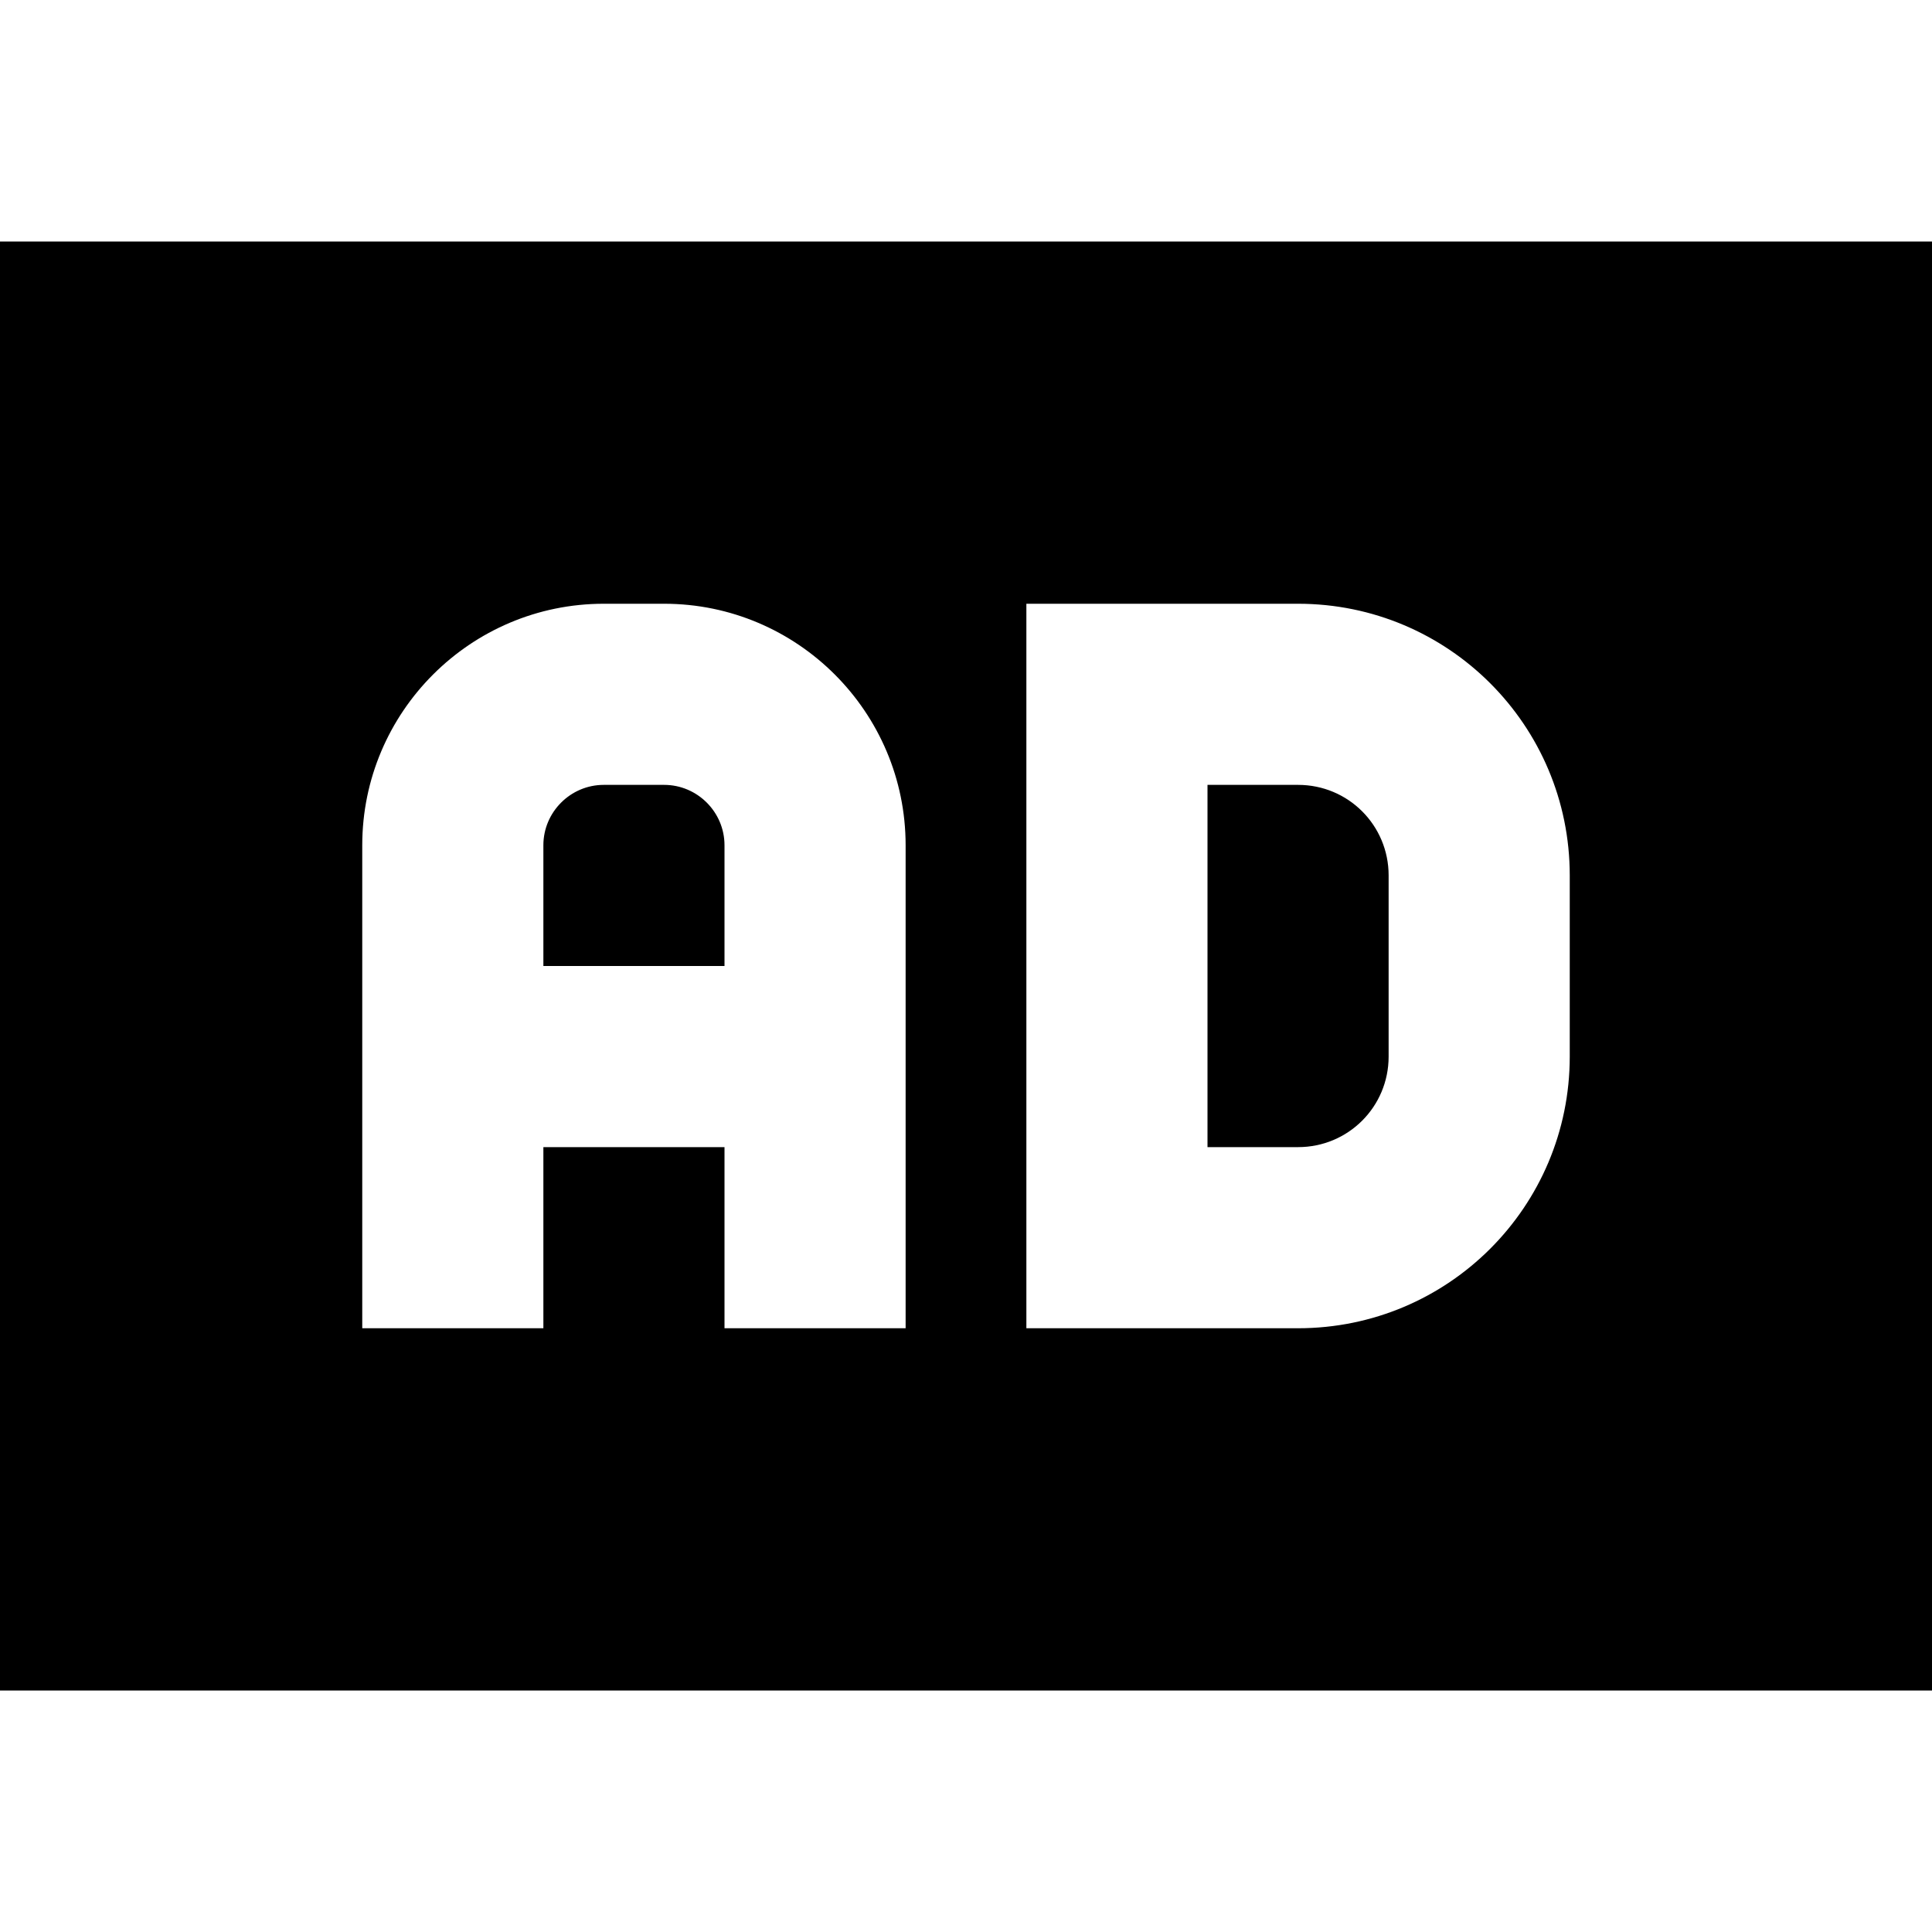
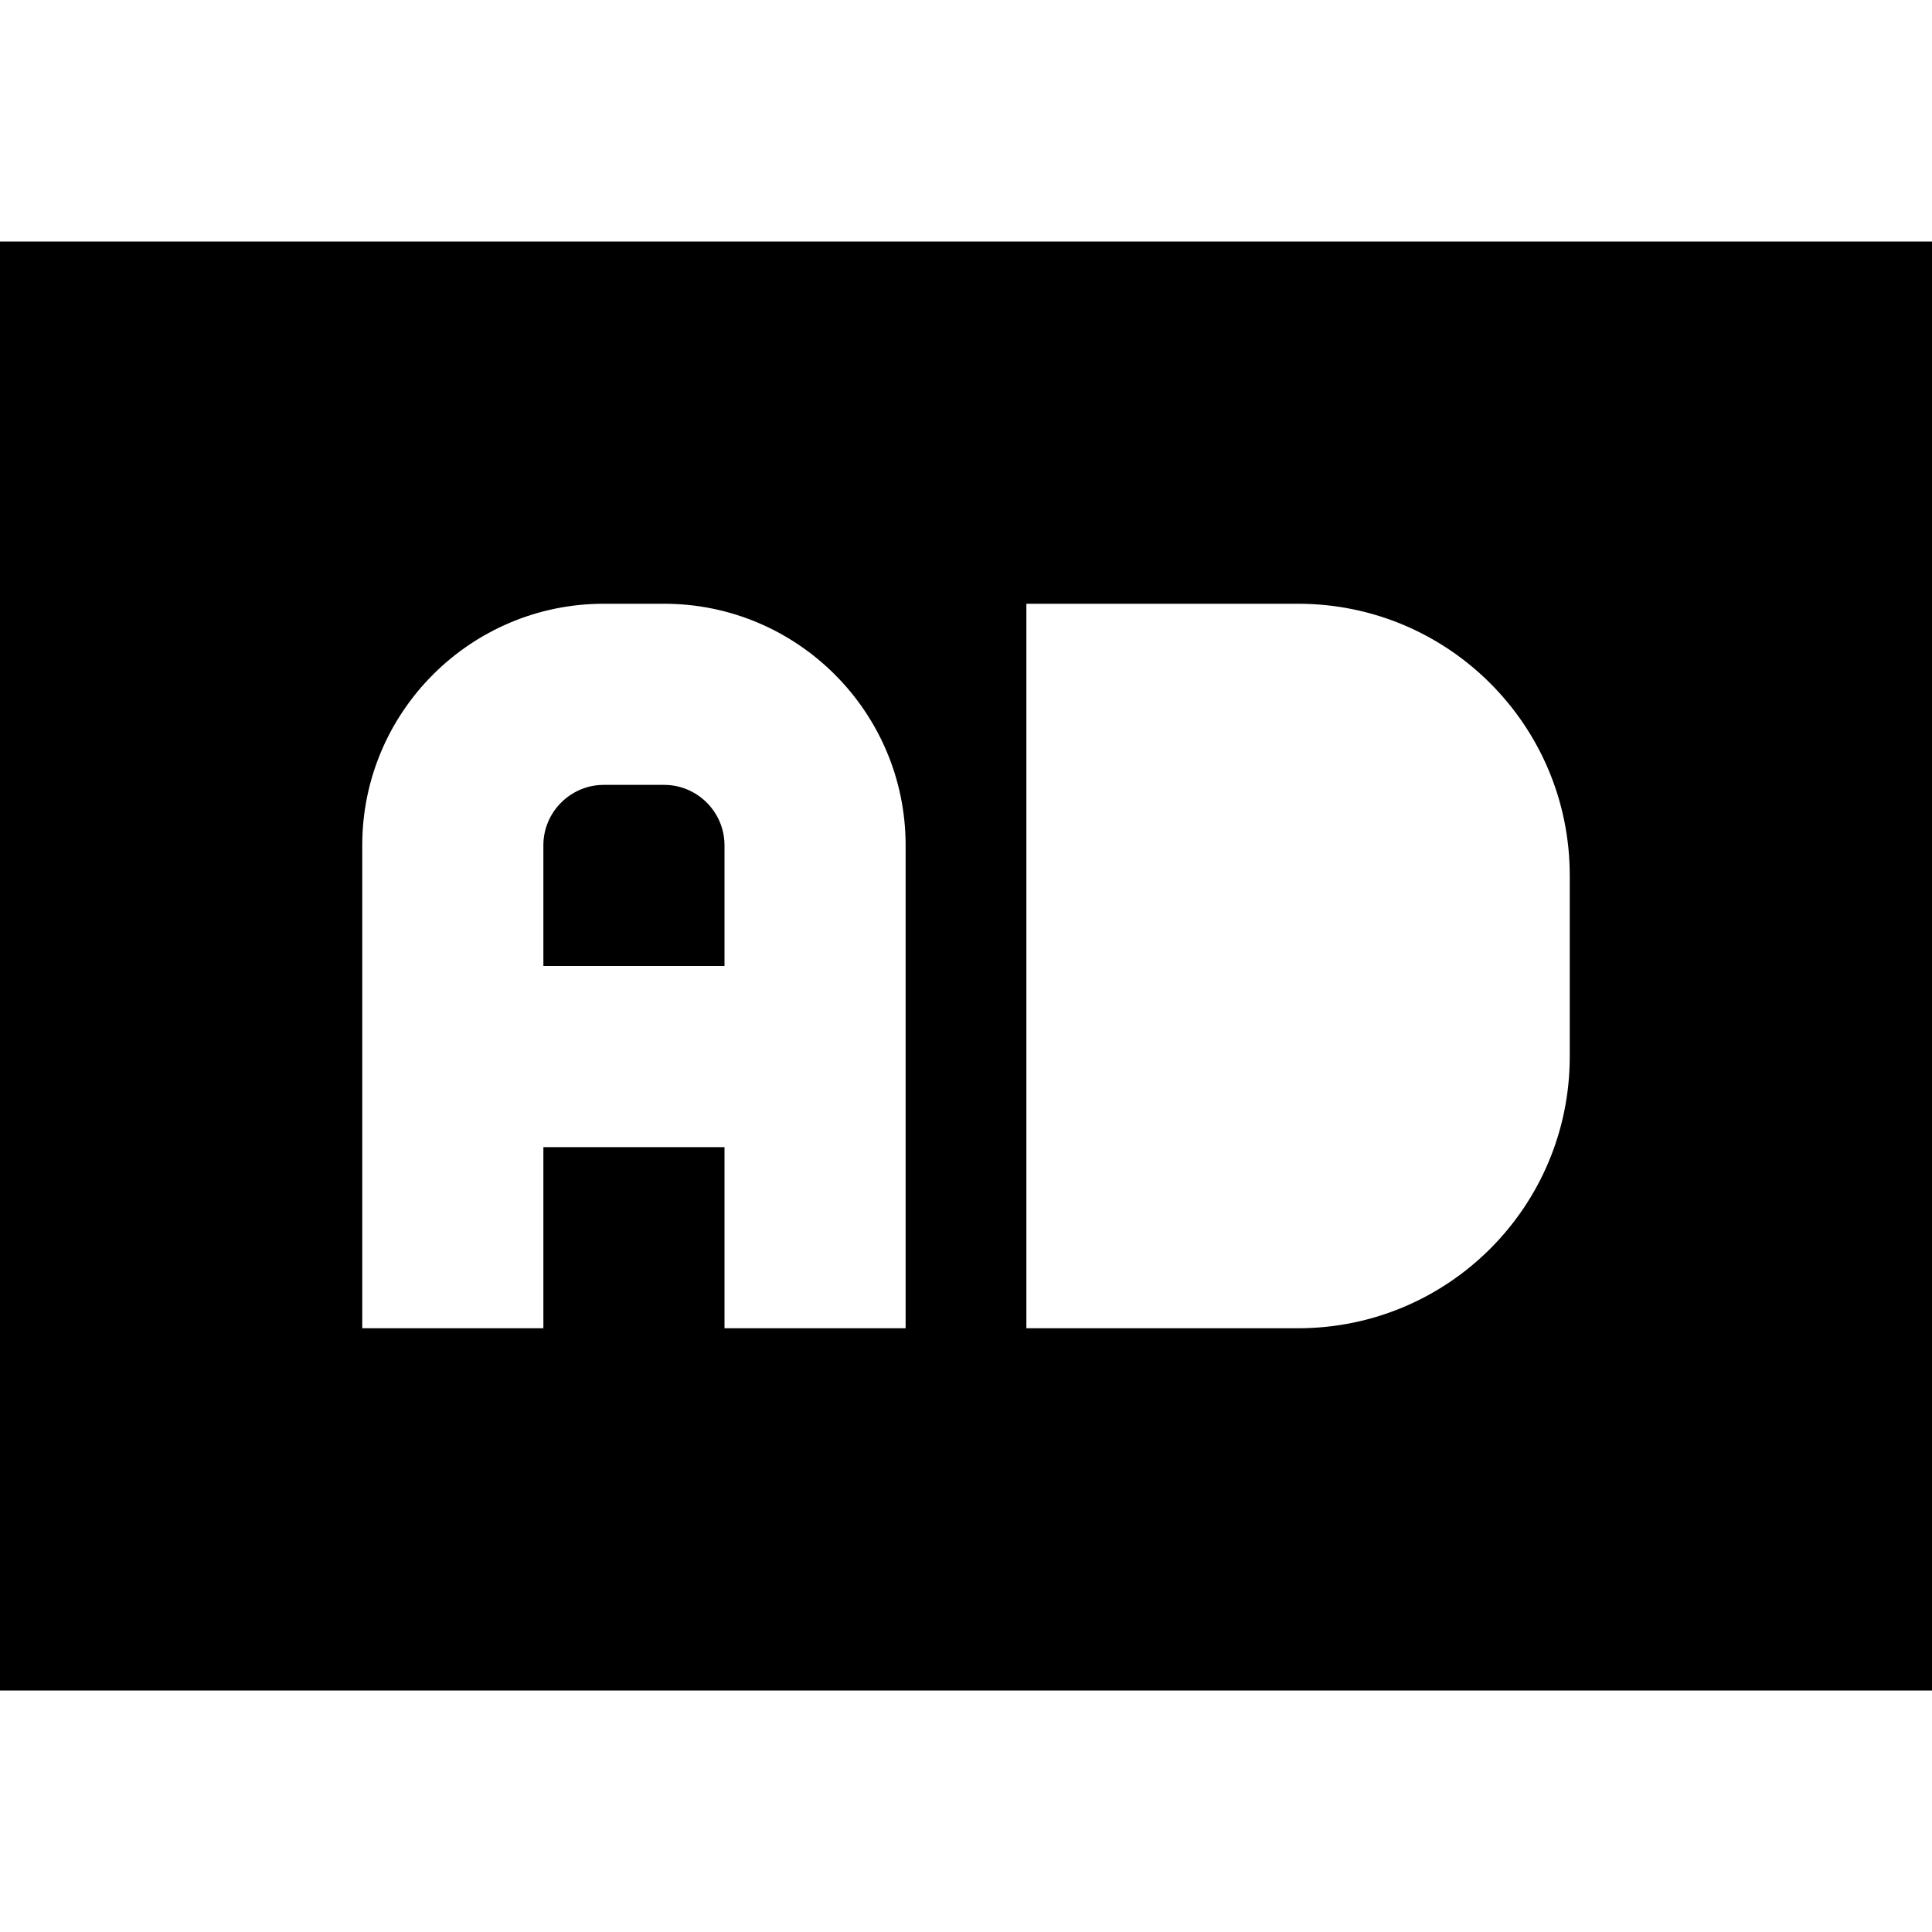
<svg xmlns="http://www.w3.org/2000/svg" viewBox="0 0 512 512">
-   <path fill="currentColor" d="M0 64l512 0 0 384-512 0 0-384zM96 224l0 128 48 0 0-48 48 0 0 48 48 0 0-128c0-35.3-28.7-64-64-64l-16 0c-35.3 0-64 28.7-64 64zm48 32l0-32c0-8.8 7.2-16 16-16l16 0c8.8 0 16 7.2 16 16l0 32-48 0zm152-96l-24 0 0 192 72 0c39.8 0 72-32.2 72-72l0-48c0-39.8-32.2-72-72-72l-48 0zm48 144l-24 0 0-96 24 0c13.3 0 24 10.7 24 24l0 48c0 13.3-10.7 24-24 24z" />
+   <path fill="currentColor" d="M0 64l512 0 0 384-512 0 0-384zM96 224l0 128 48 0 0-48 48 0 0 48 48 0 0-128c0-35.3-28.7-64-64-64l-16 0c-35.3 0-64 28.7-64 64zm48 32l0-32c0-8.8 7.2-16 16-16l16 0c8.8 0 16 7.2 16 16l0 32-48 0zm152-96l-24 0 0 192 72 0c39.8 0 72-32.2 72-72l0-48c0-39.8-32.2-72-72-72l-48 0zl-24 0 0-96 24 0c13.3 0 24 10.7 24 24l0 48c0 13.3-10.7 24-24 24z" />
</svg>